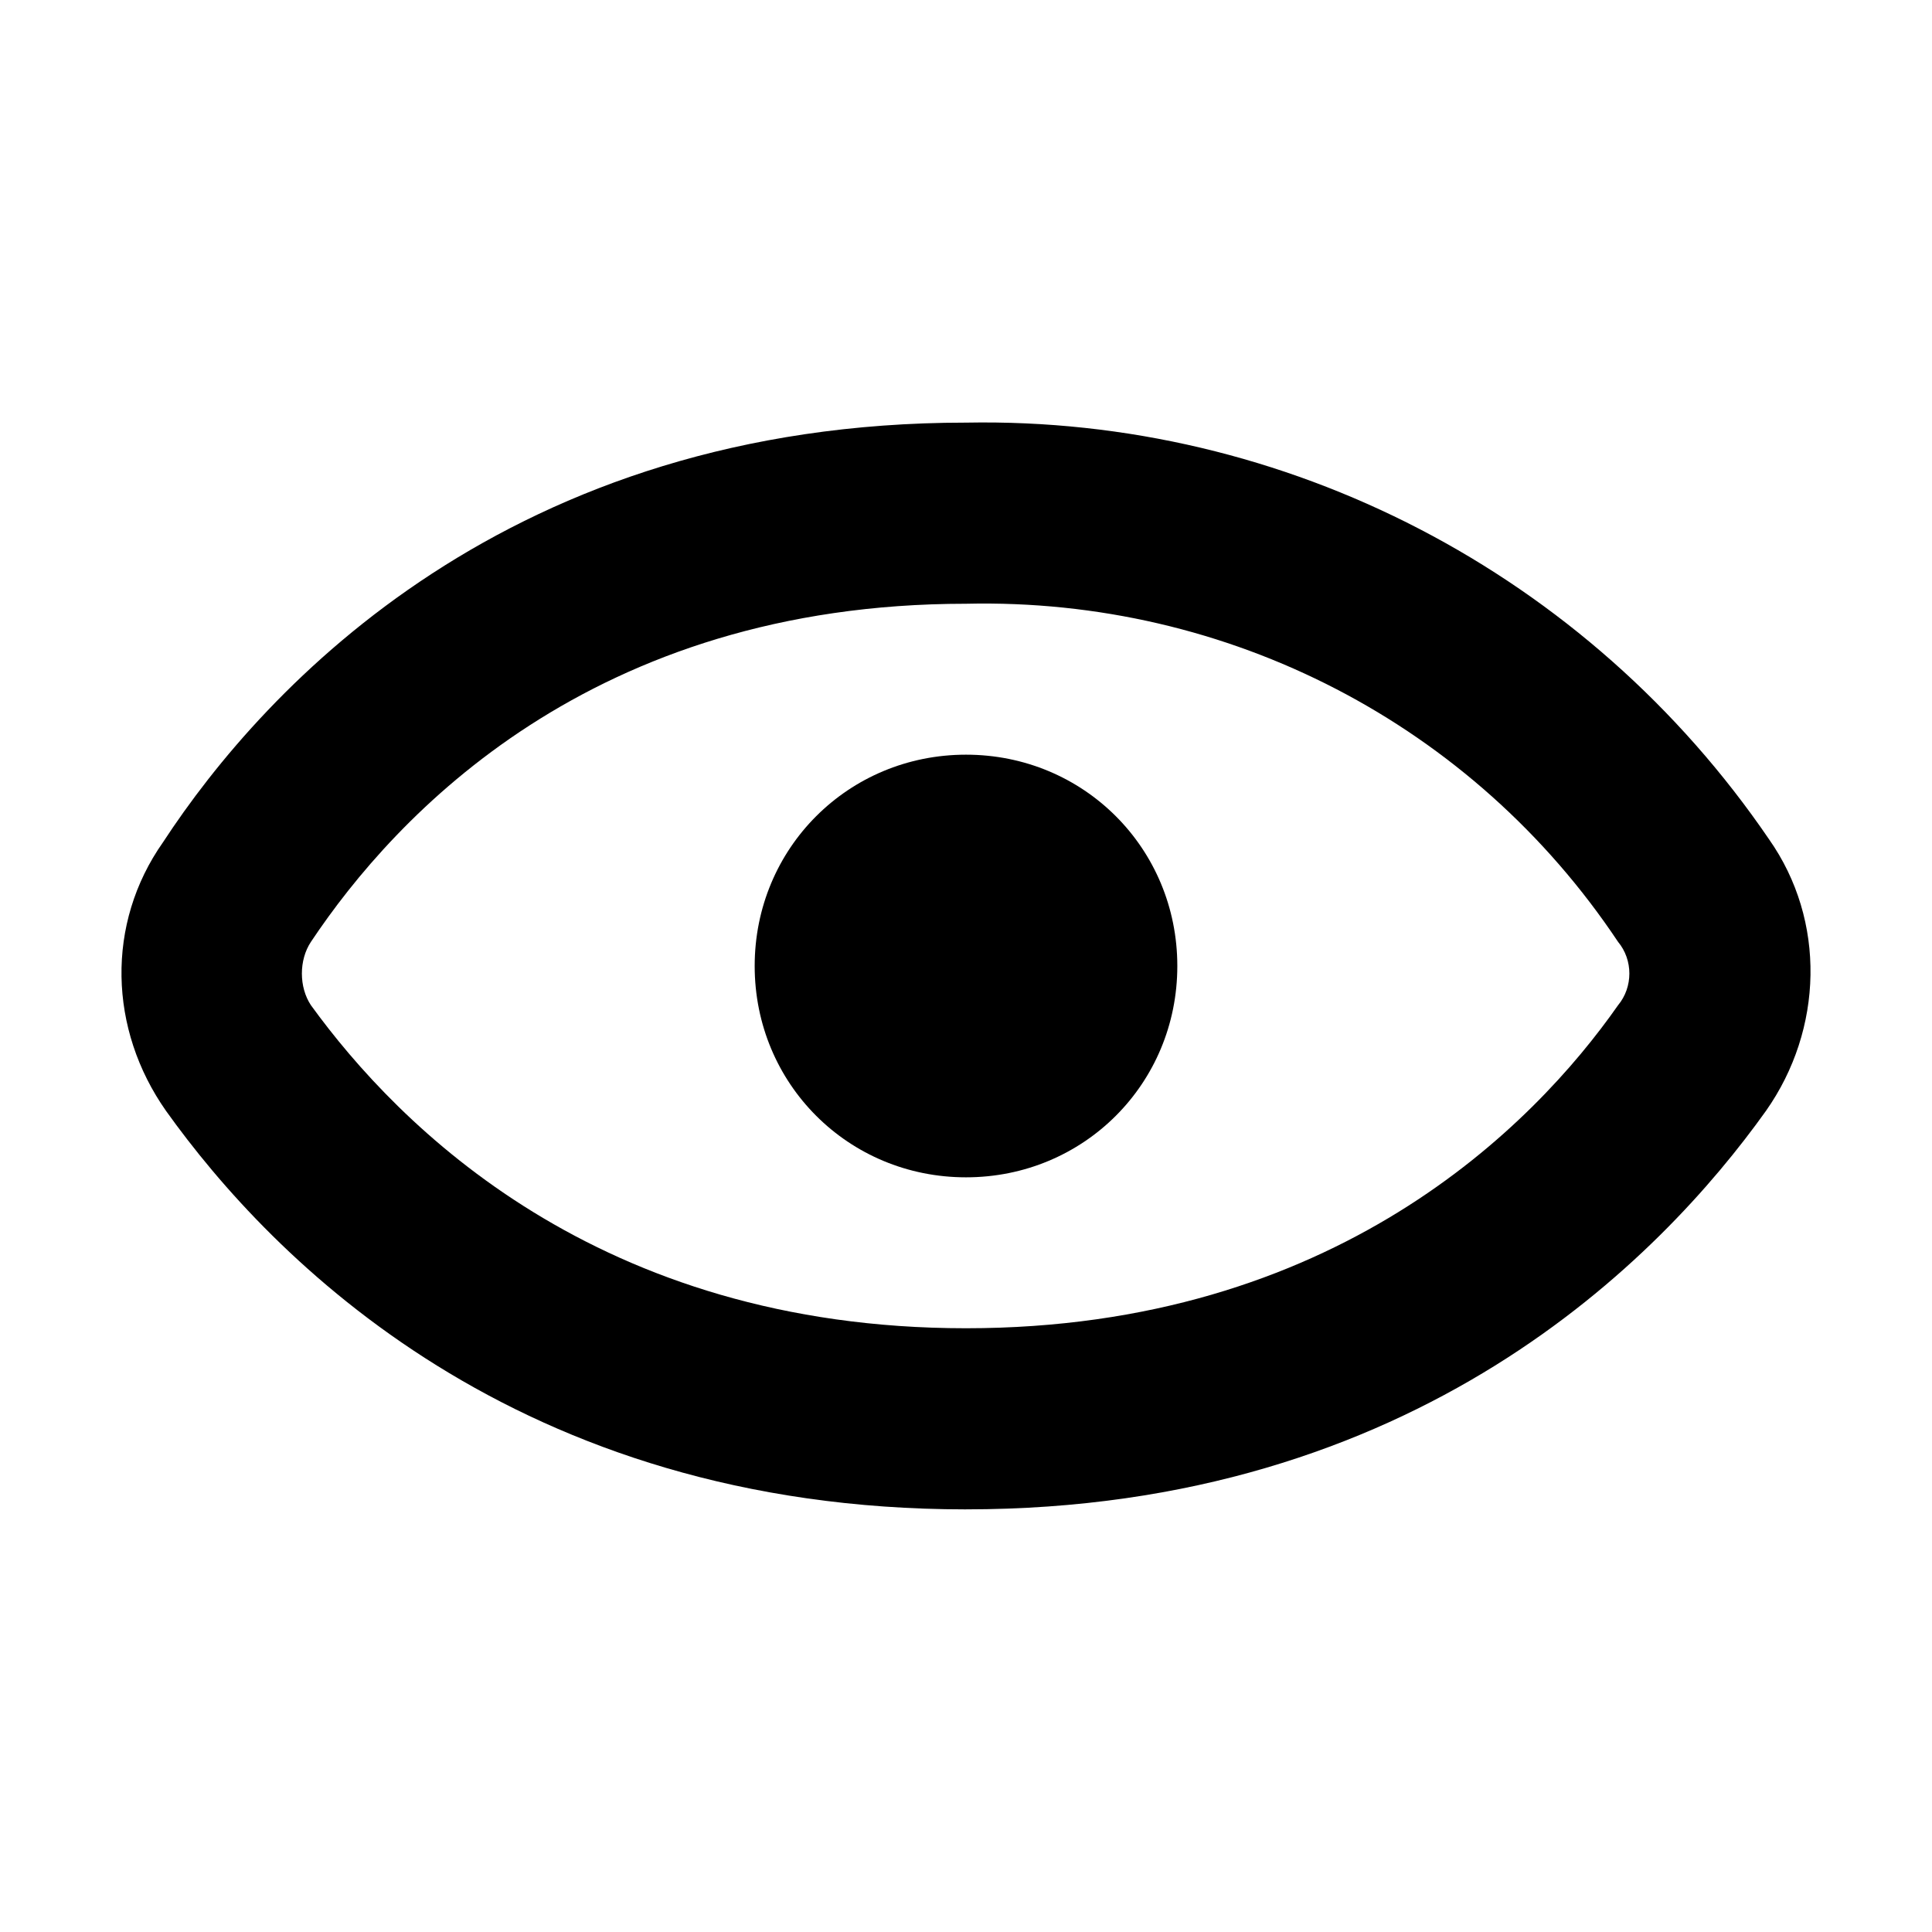
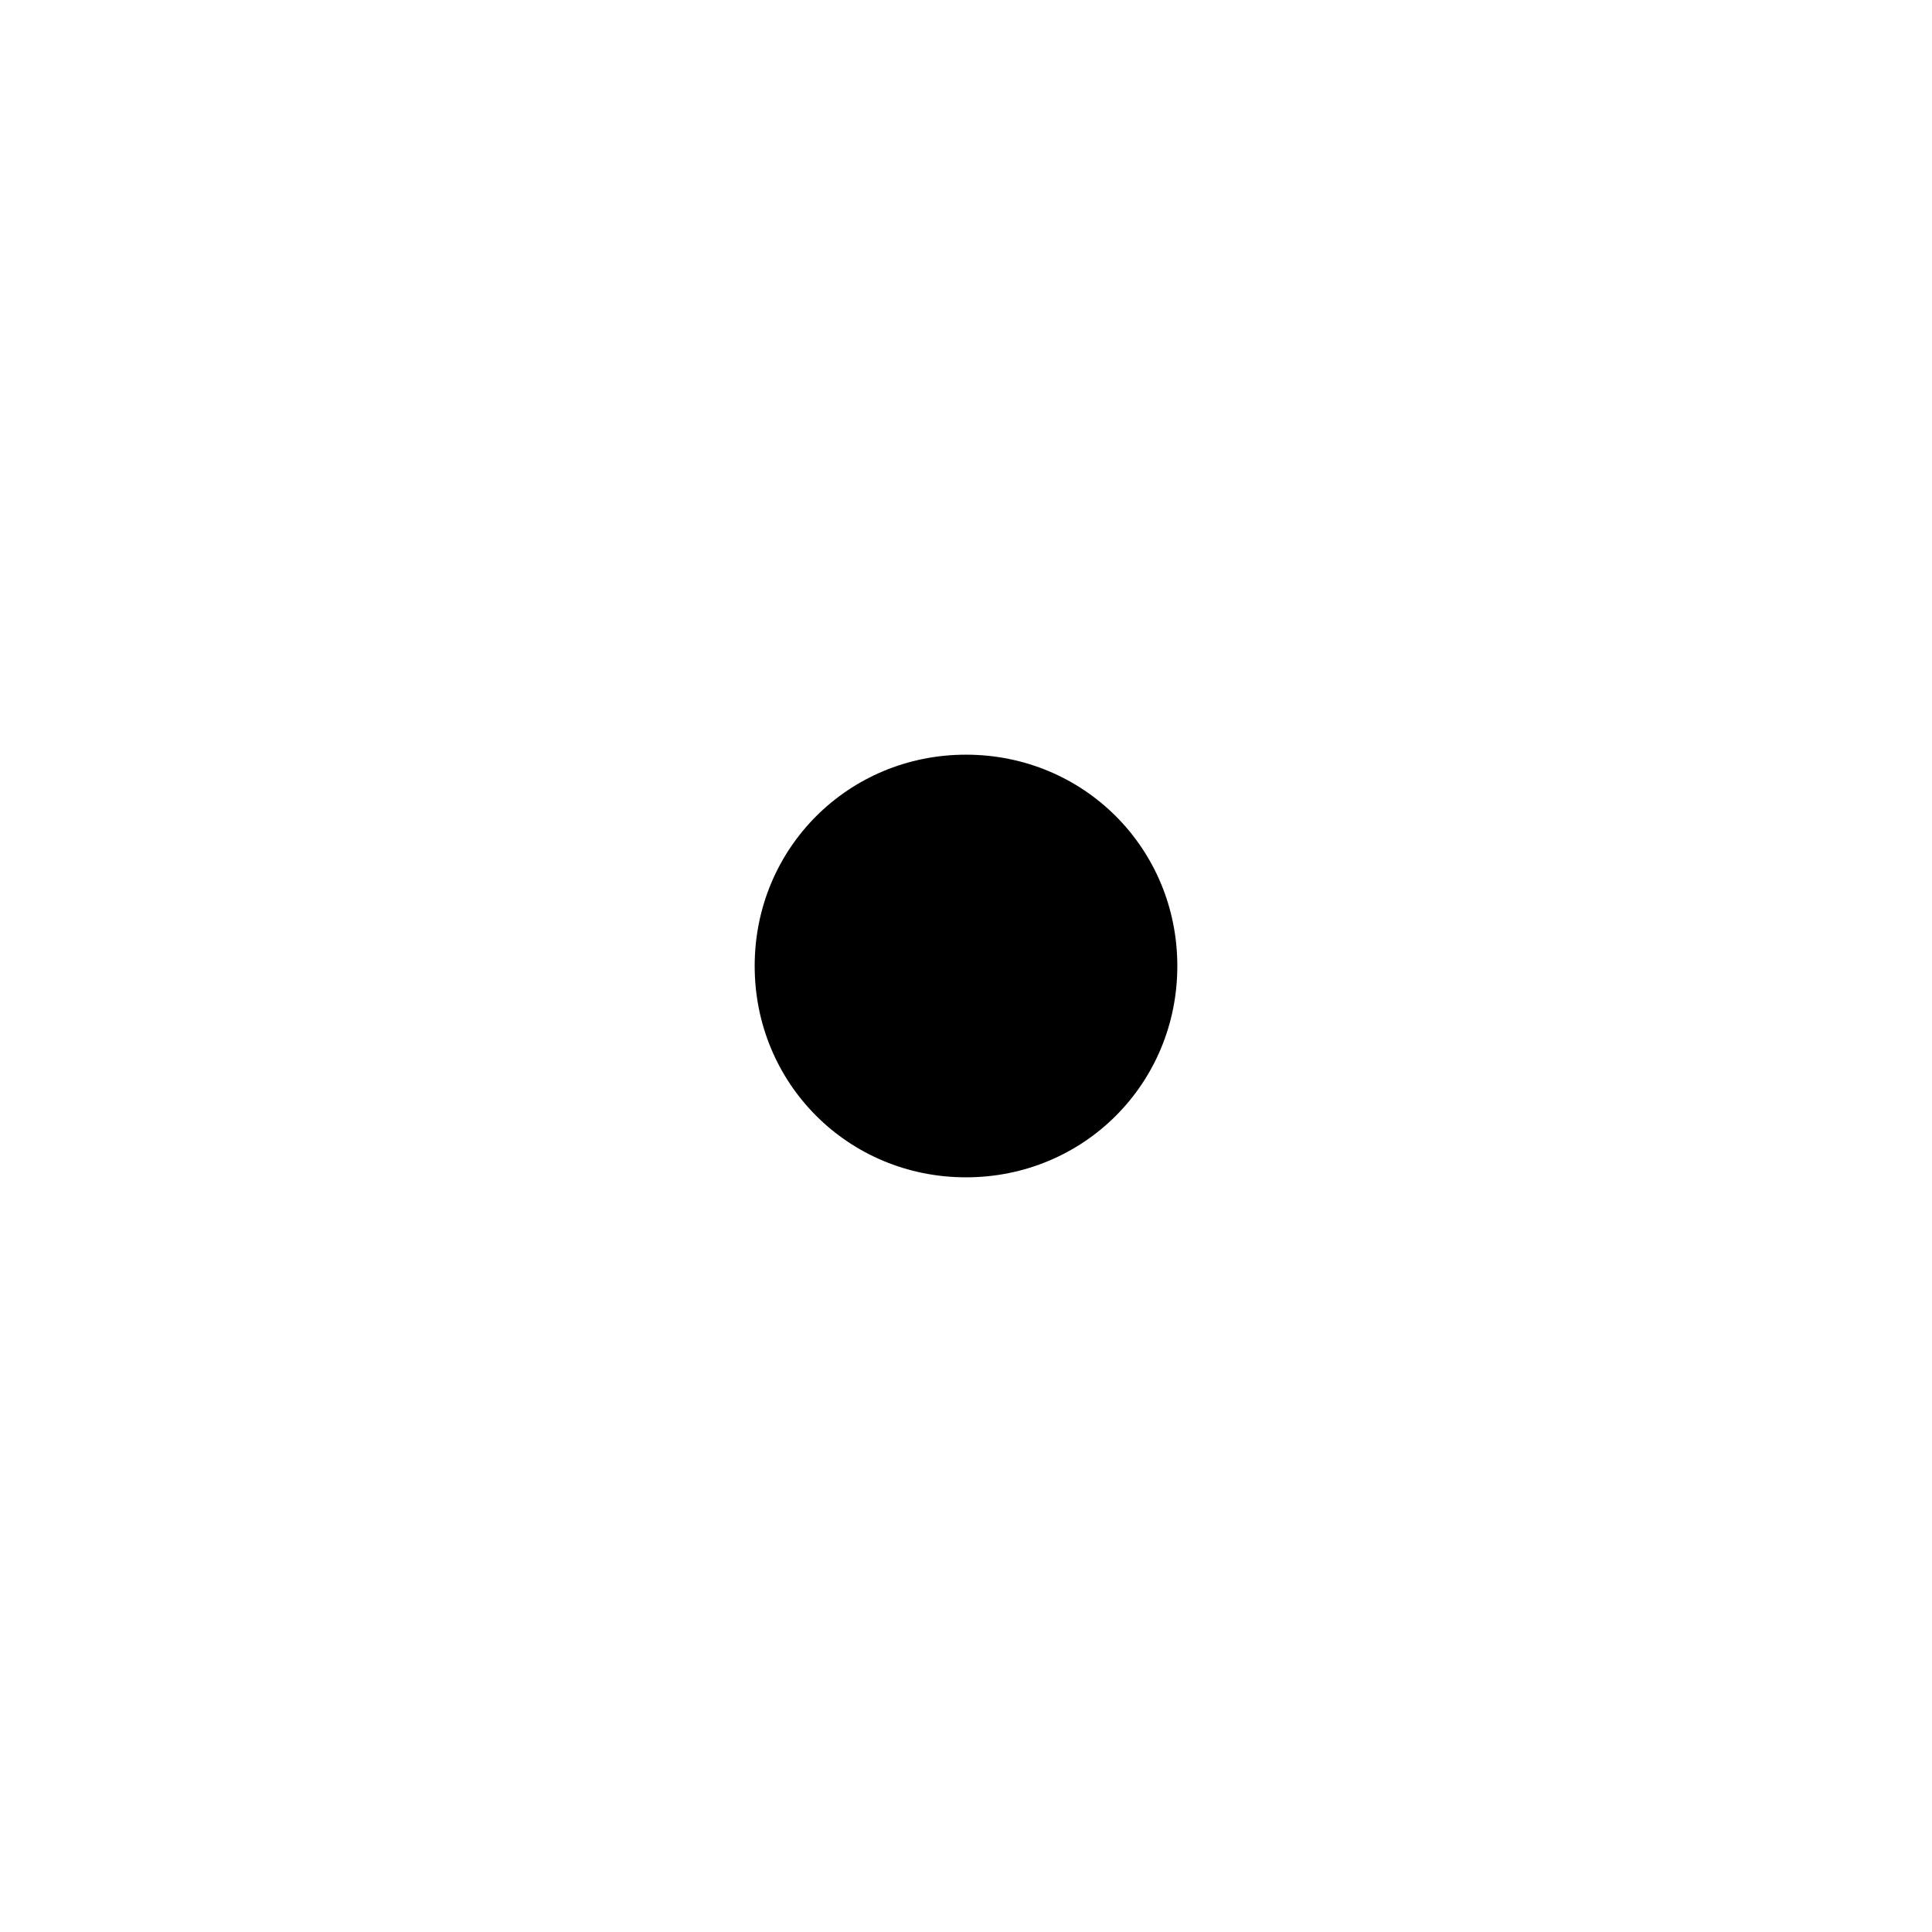
<svg xmlns="http://www.w3.org/2000/svg" height="100pt" viewBox="0 0 100 100" width="100pt">
-   <path d="m50 78.125c-23.281 0-35.938-12.969-41.406-20.625-2.969-4.219-3.125-9.688-.156-13.906 5.312-8.125 17.969-21.719 41.562-21.719 16.562-.312 32.188 7.812 41.562 21.562 2.969 4.219 2.812 9.844-.156 14.062-5.469 7.656-18.125 20.625-41.406 20.625zm0-46.875c-19.375 0-29.531 10.938-33.906 17.5-.625.938-.625 2.344 0 3.281 4.531 6.25 14.844 16.719 33.906 16.719s29.375-10.469 33.75-16.719c.781-.938.781-2.344 0-3.281-7.5-11.25-20.156-17.812-33.75-17.5z" />
  <path d="m60.938 50c0 6.094-4.844 10.938-10.938 10.938s-10.938-4.844-10.938-10.938 4.844-10.938 10.938-10.938 10.938 4.844 10.938 10.938z" />
</svg>